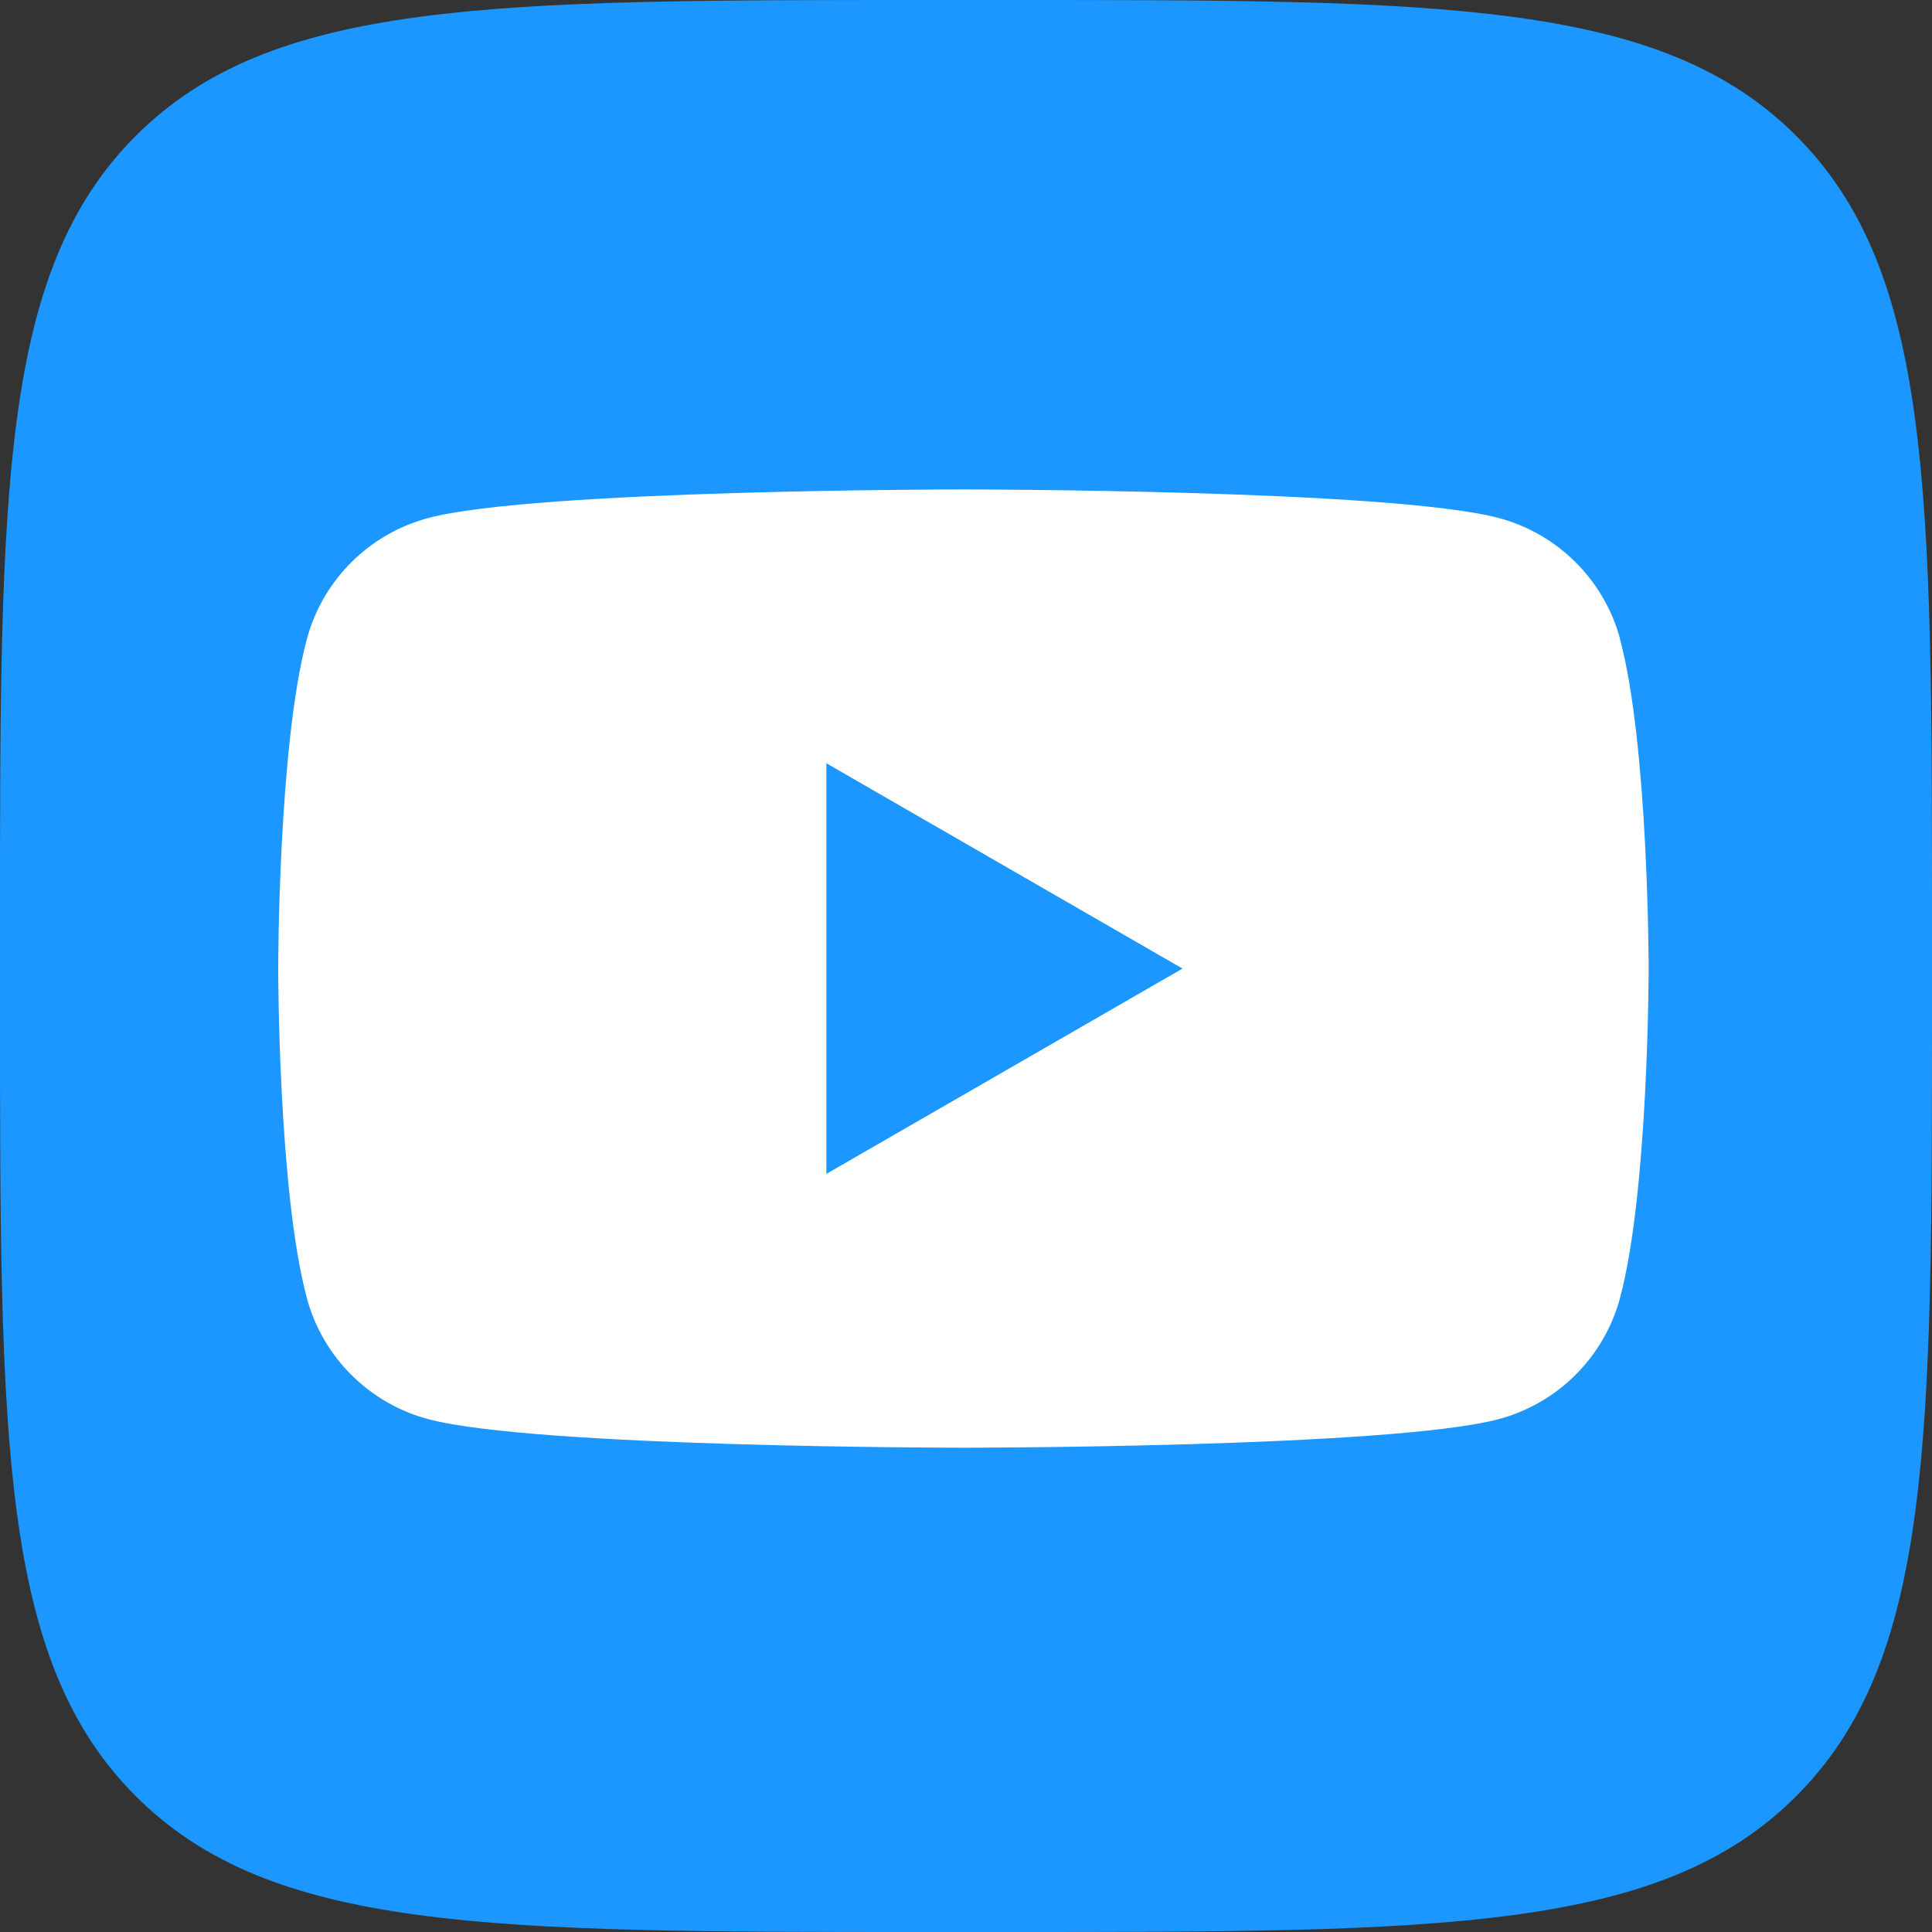
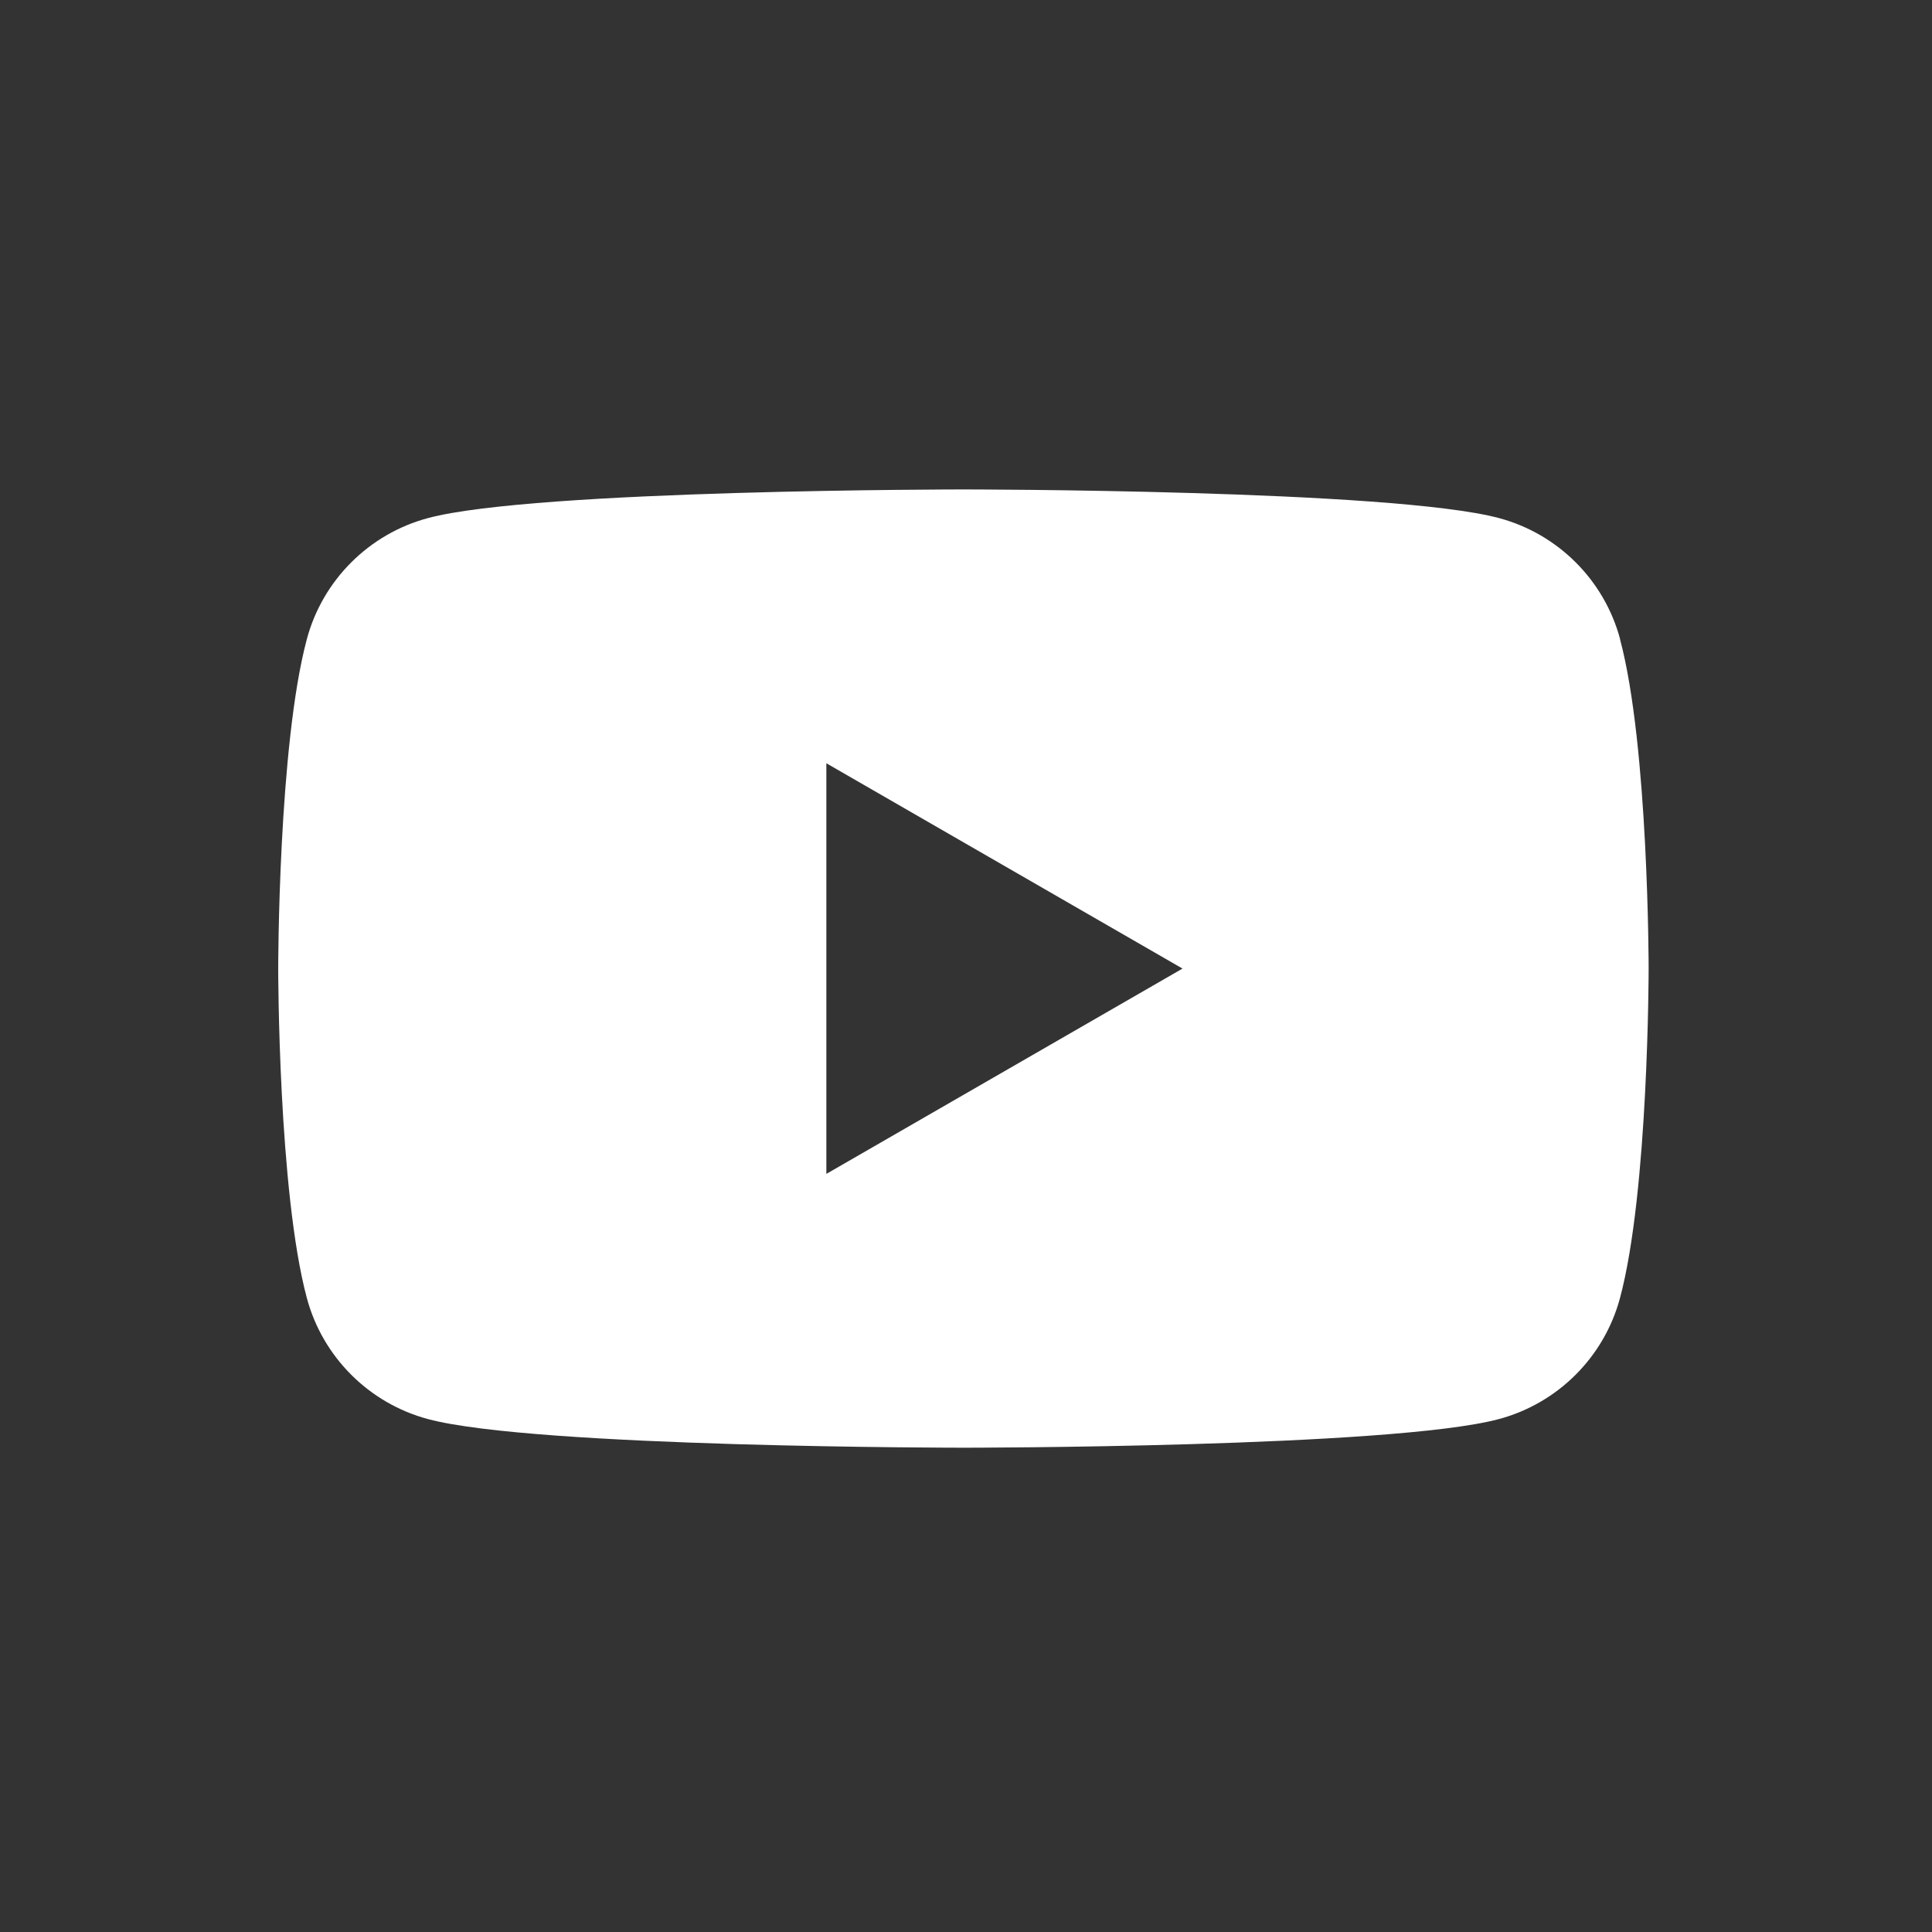
<svg xmlns="http://www.w3.org/2000/svg" width="375" height="375" viewBox="0 0 375 375" fill="none">
  <rect x="0" y="0" width="375" height="375" fill="#333333" stroke="none" />
-   <path d="M0 180C0 95.147 0 52.721 26.36 26.36C52.721 0 95.147 0 180 0H195C279.853 0 322.279 0 348.64 26.36C375 52.721 375 95.147 375 180V195C375 279.853 375 322.279 348.64 348.64C322.279 375 279.853 375 195 375H180C95.147 375 52.721 375 26.36 348.64C0 322.279 0 279.853 0 195V180Z" fill="#1B97FF" />
  <path fill-rule="evenodd" clip-rule="evenodd" d="M290.943 100.556C302.395 103.618 311.395 112.607 314.46 124.046H314.438C320 144.759 320 188 320 188C320 188 320 231.241 314.438 251.954C311.373 263.393 302.373 272.382 290.921 275.445C270.185 281 187 281 187 281C187 281 103.815 281 83.079 275.445C71.627 272.382 62.627 263.393 59.562 251.954C54 231.241 54 188 54 188C54 188 54 144.759 59.562 124.046C62.627 112.607 71.627 103.618 83.079 100.556C103.815 95 187 95 187 95C187 95 270.185 95 290.943 100.556ZM229.524 188L160.396 227.851V148.149L229.524 188Z" fill="white" />
</svg>